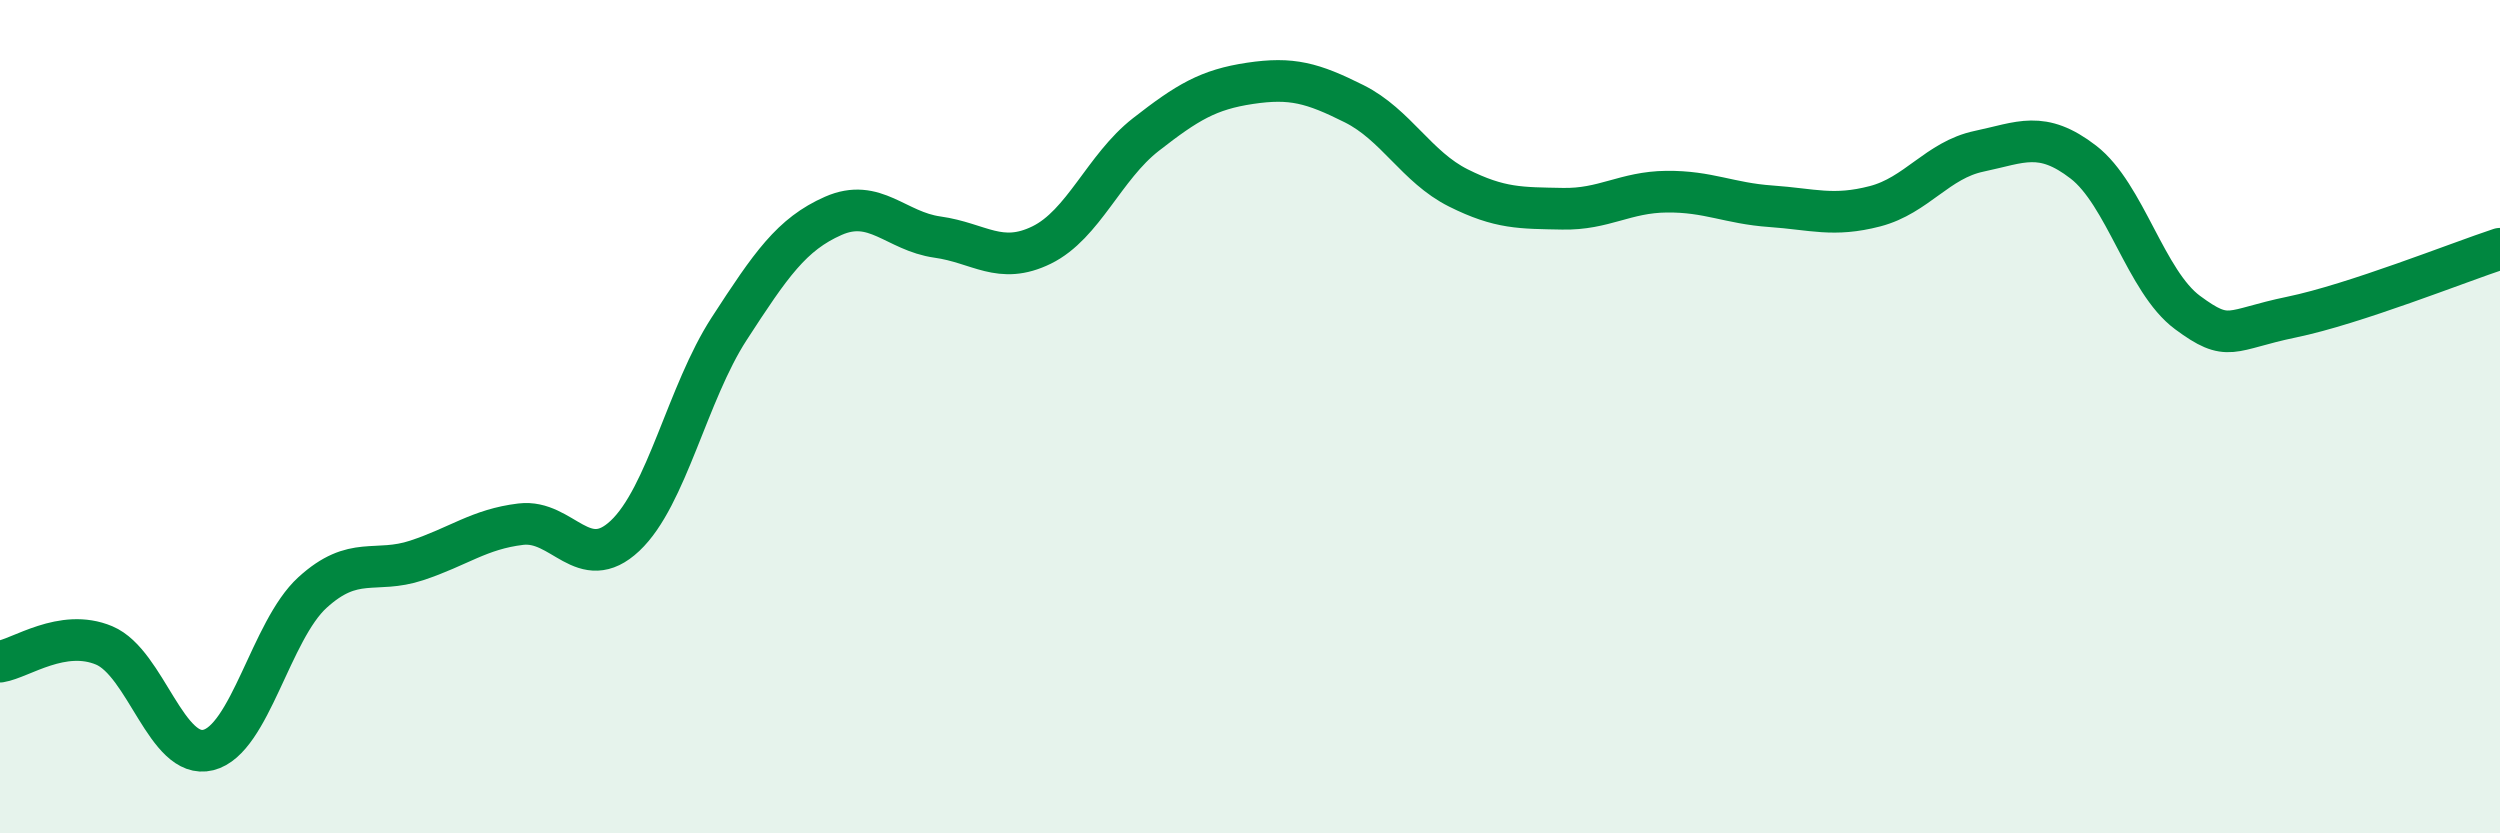
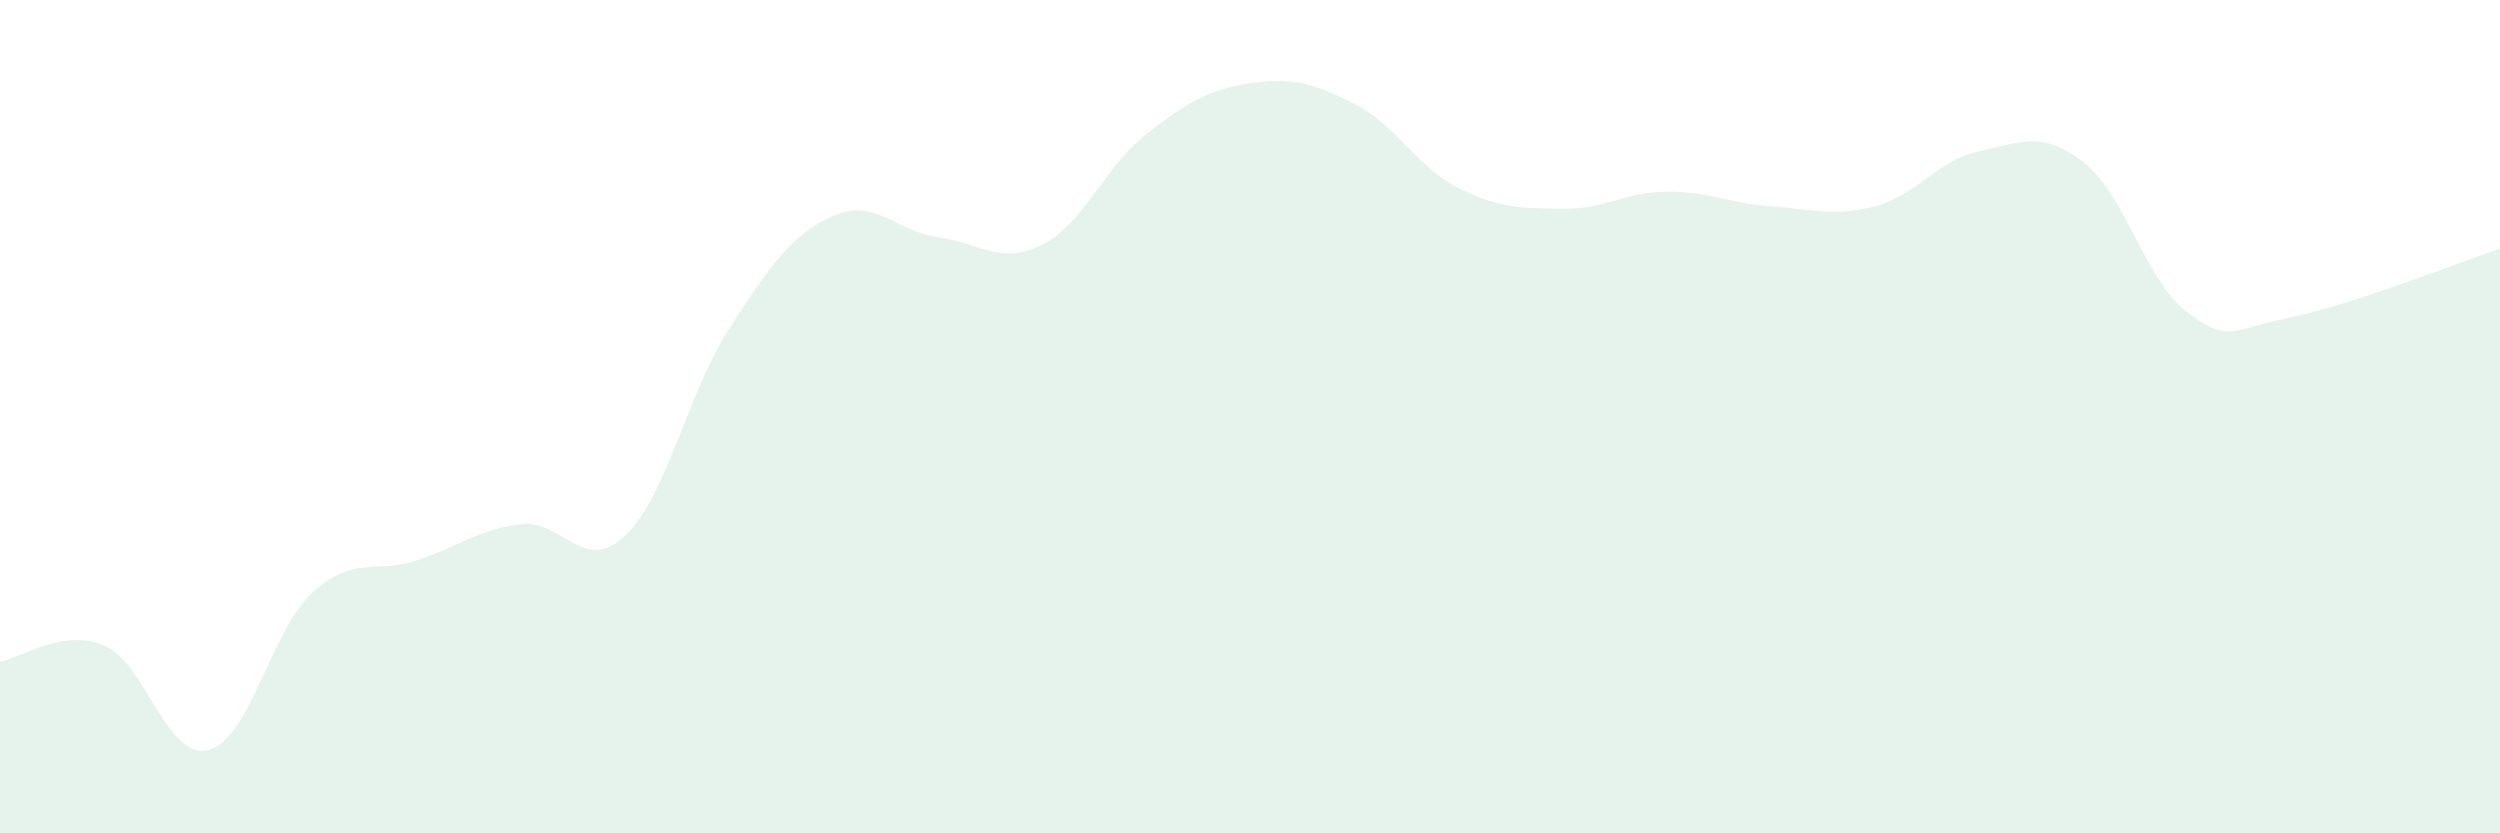
<svg xmlns="http://www.w3.org/2000/svg" width="60" height="20" viewBox="0 0 60 20">
  <path d="M 0,15.88 C 0.5,15.8 1.5,15.07 2.5,15.49 C 3.5,15.91 4,18.25 5,18 C 6,17.75 6.5,15.13 7.5,14.22 C 8.5,13.31 9,13.78 10,13.45 C 11,13.12 11.5,12.7 12.5,12.58 C 13.5,12.46 14,13.8 15,12.86 C 16,11.92 16.5,9.43 17.5,7.89 C 18.5,6.35 19,5.62 20,5.18 C 21,4.74 21.5,5.55 22.5,5.69 C 23.5,5.83 24,6.37 25,5.88 C 26,5.39 26.5,4.01 27.5,3.23 C 28.5,2.45 29,2.15 30,2 C 31,1.85 31.5,1.99 32.5,2.49 C 33.5,2.99 34,4.01 35,4.51 C 36,5.01 36.5,4.99 37.5,5.01 C 38.5,5.03 39,4.61 40,4.6 C 41,4.59 41.5,4.88 42.5,4.95 C 43.5,5.02 44,5.21 45,4.95 C 46,4.69 46.5,3.84 47.5,3.63 C 48.5,3.42 49,3.12 50,3.89 C 51,4.66 51.5,6.76 52.5,7.5 C 53.5,8.24 53.5,7.92 55,7.61 C 56.5,7.3 59,6.3 60,5.97L60 20L0 20Z" fill="#008740" opacity="0.1" stroke-linecap="round" stroke-linejoin="round" />
-   <path d="M 0,15.88 C 0.5,15.8 1.5,15.07 2.5,15.49 C 3.5,15.91 4,18.25 5,18 C 6,17.75 6.5,15.13 7.5,14.22 C 8.5,13.31 9,13.78 10,13.45 C 11,13.12 11.5,12.7 12.5,12.58 C 13.5,12.46 14,13.8 15,12.86 C 16,11.92 16.5,9.43 17.5,7.89 C 18.5,6.35 19,5.62 20,5.18 C 21,4.74 21.5,5.55 22.5,5.69 C 23.5,5.83 24,6.37 25,5.88 C 26,5.39 26.5,4.01 27.5,3.23 C 28.5,2.45 29,2.15 30,2 C 31,1.85 31.5,1.99 32.5,2.49 C 33.5,2.99 34,4.01 35,4.51 C 36,5.01 36.5,4.99 37.5,5.01 C 38.5,5.03 39,4.61 40,4.6 C 41,4.59 41.5,4.88 42.5,4.95 C 43.5,5.02 44,5.21 45,4.95 C 46,4.69 46.5,3.84 47.5,3.63 C 48.5,3.42 49,3.12 50,3.89 C 51,4.66 51.5,6.76 52.5,7.5 C 53.5,8.24 53.5,7.92 55,7.61 C 56.5,7.3 59,6.3 60,5.97" stroke="#008740" stroke-width="1" fill="none" stroke-linecap="round" stroke-linejoin="round" />
</svg>